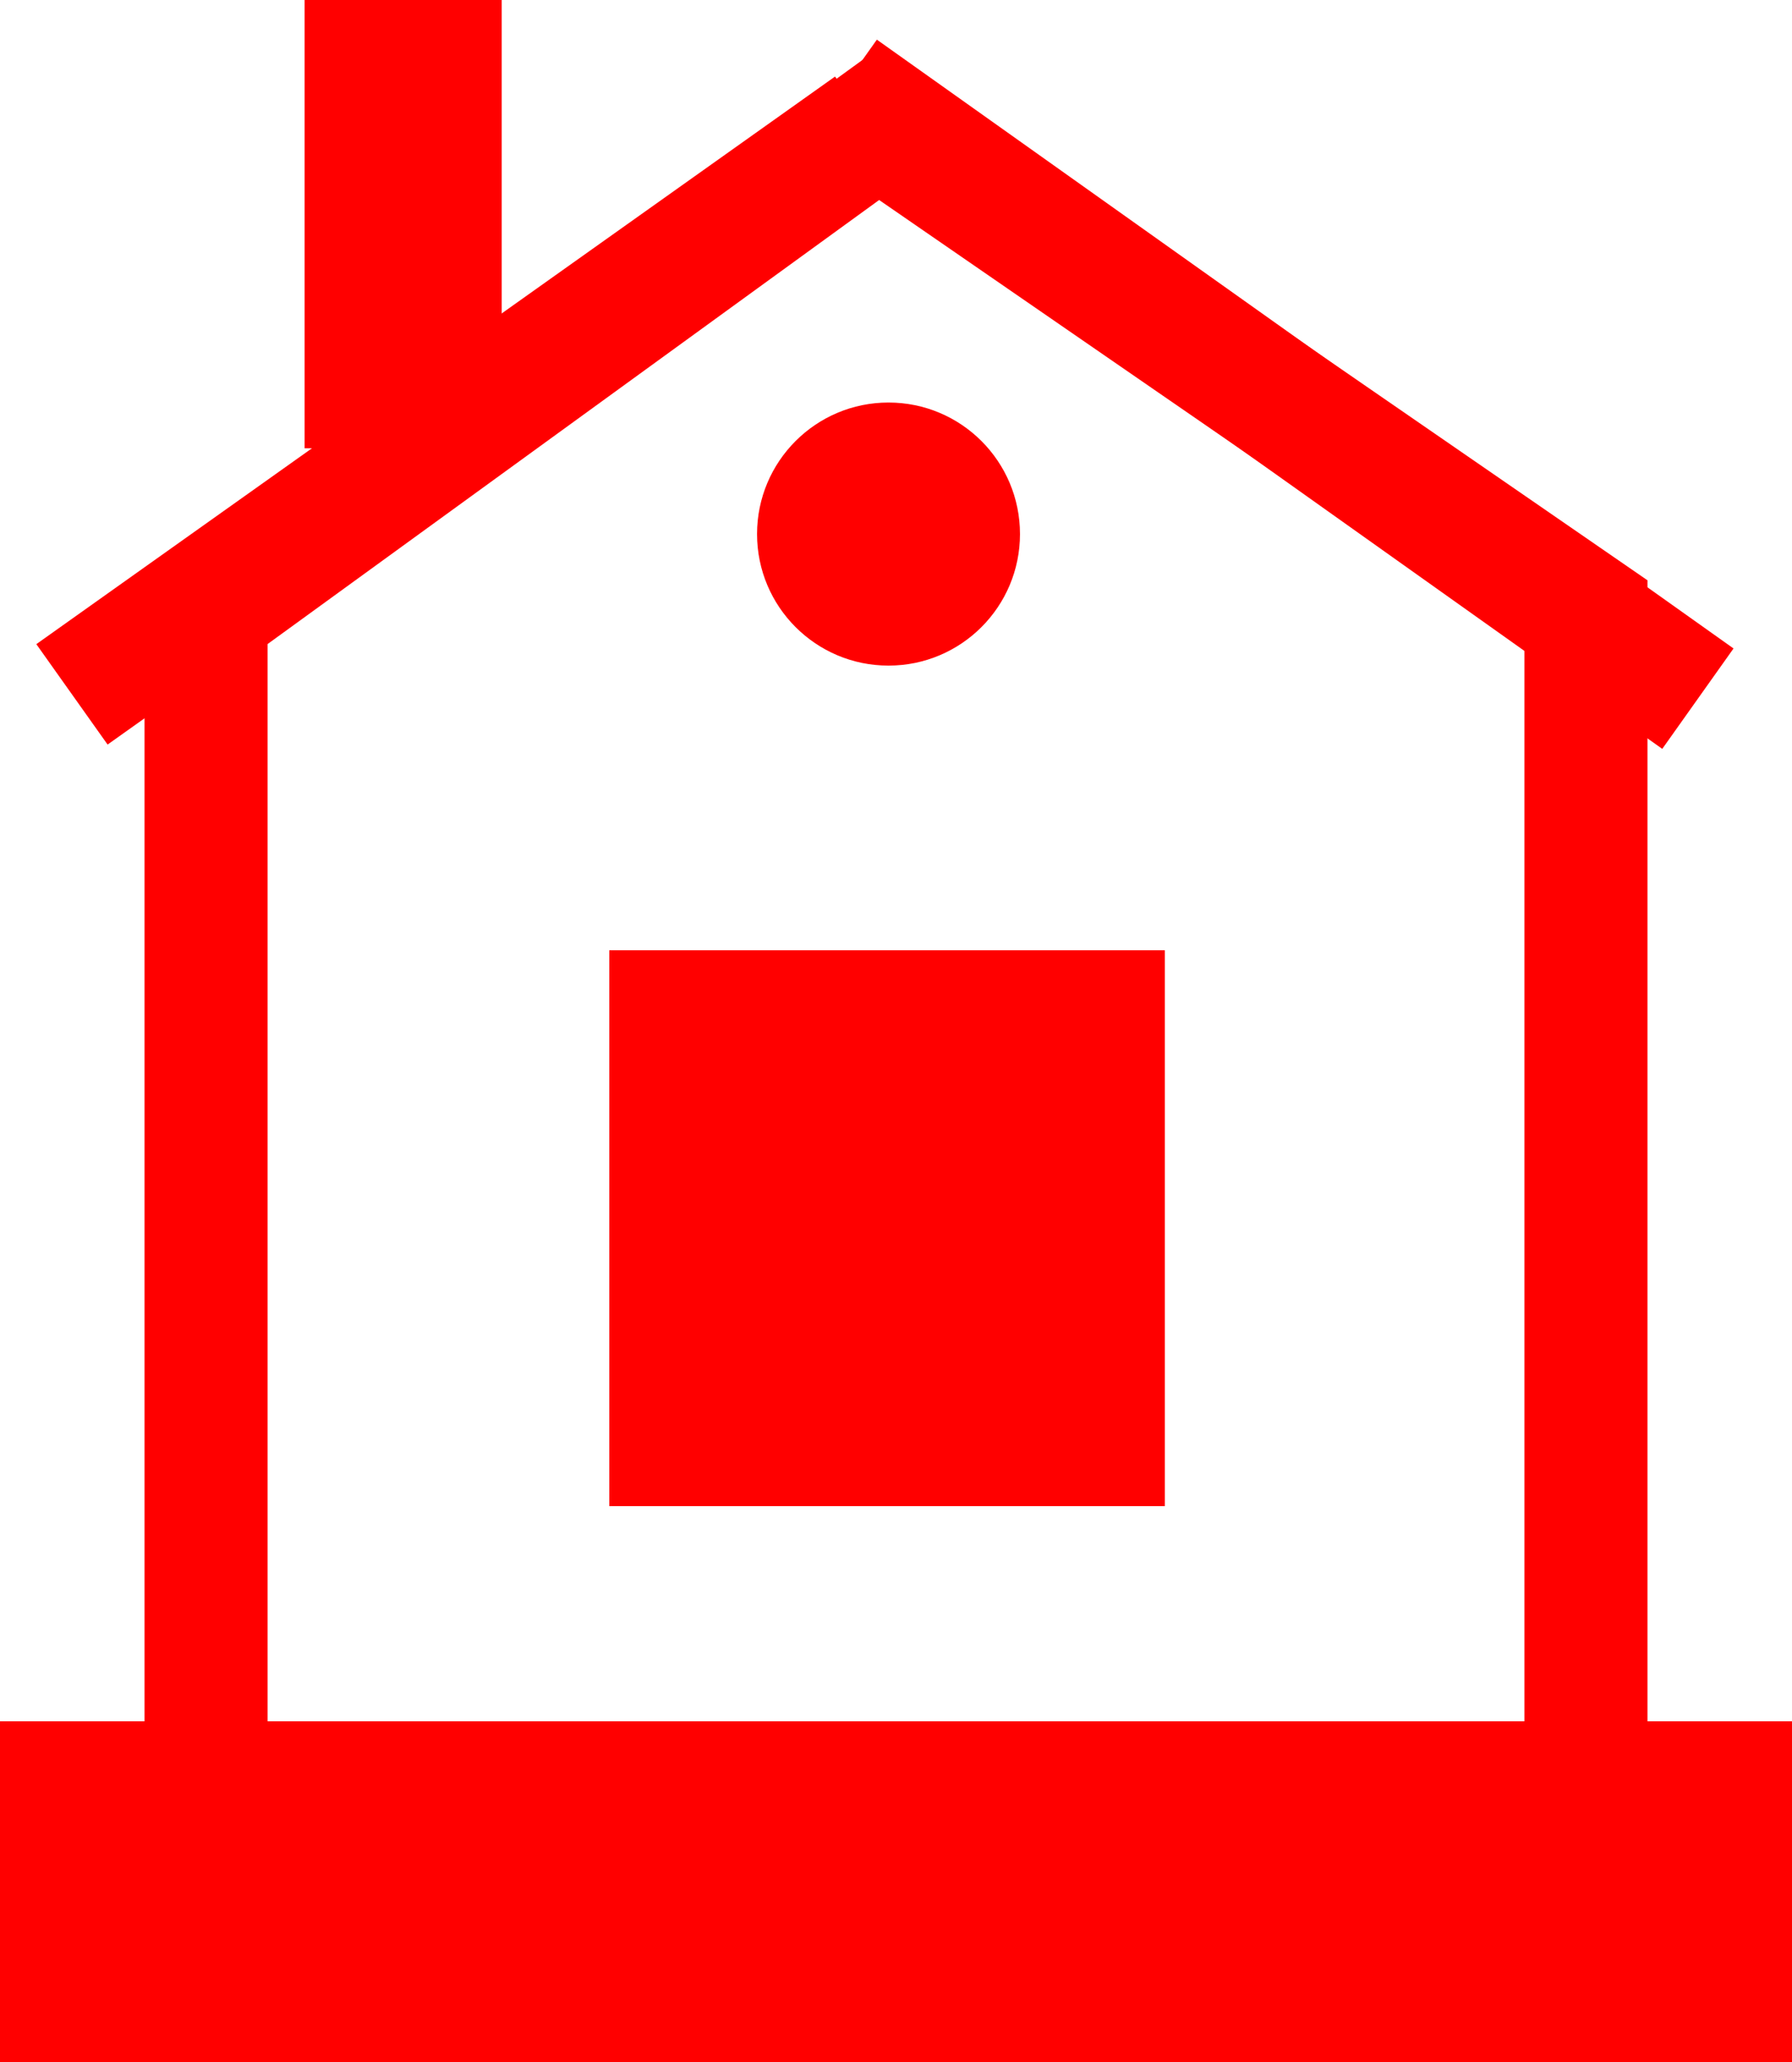
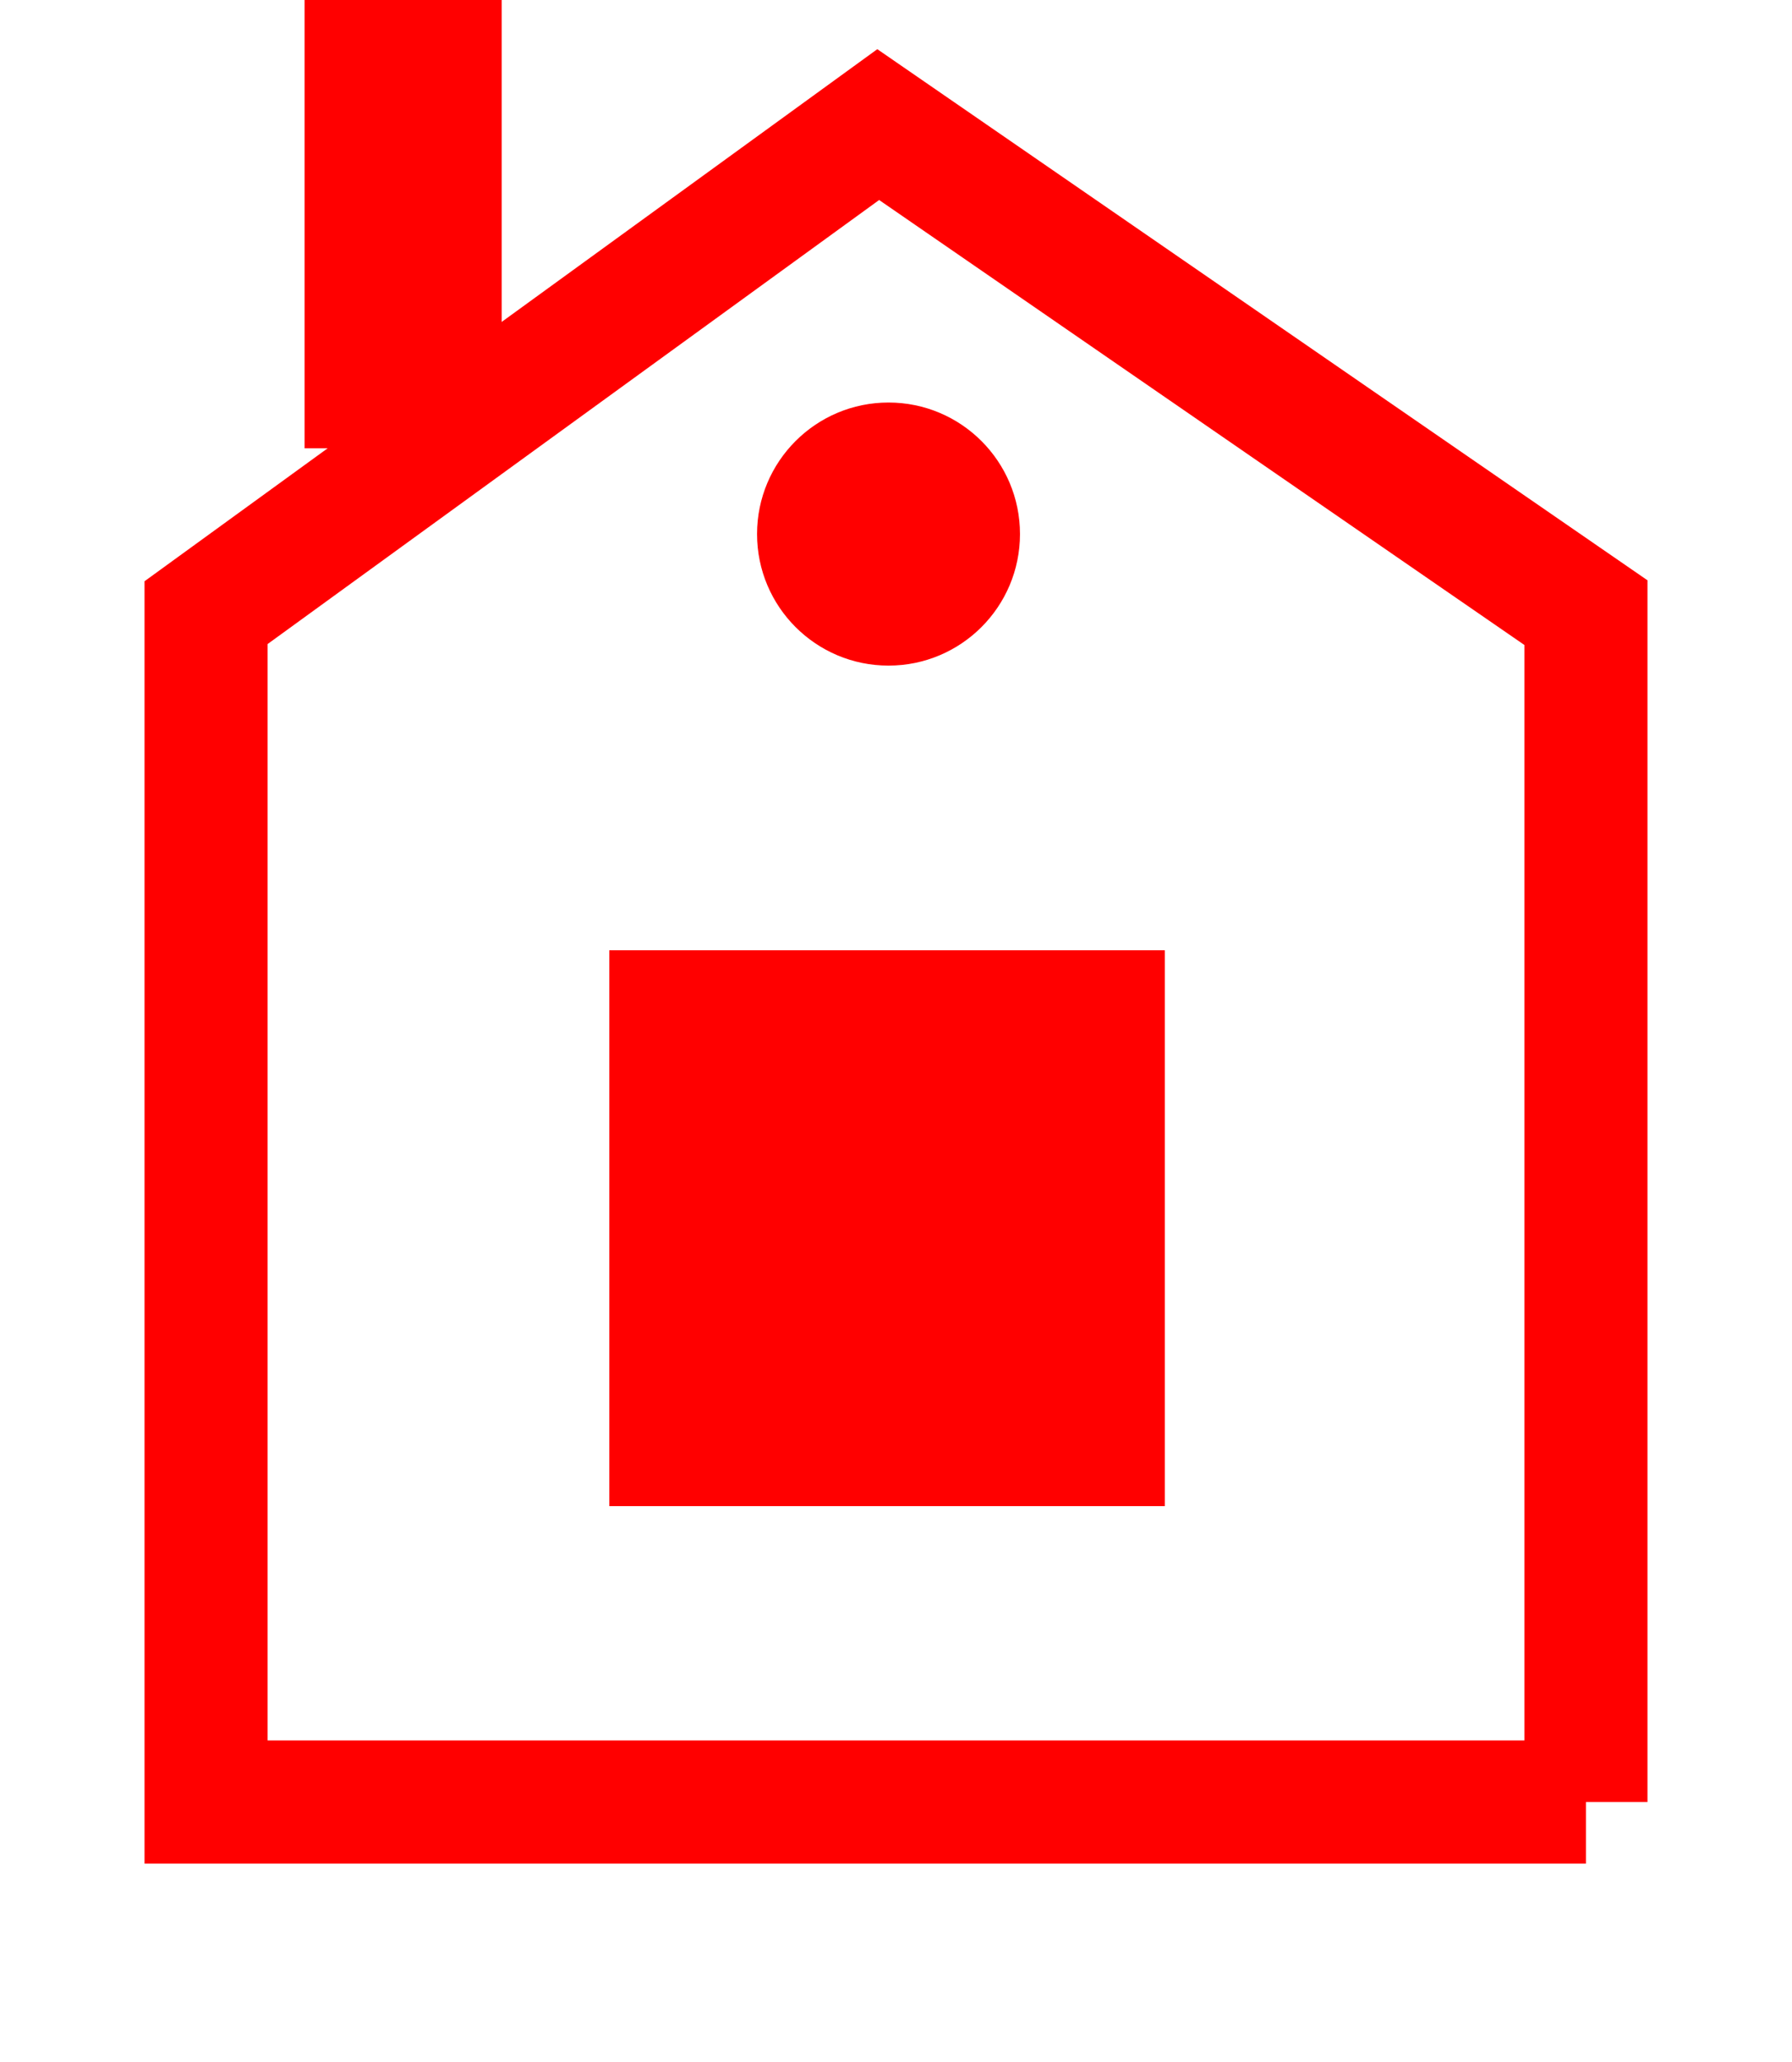
<svg xmlns="http://www.w3.org/2000/svg" id="_Слой_2" data-name="Слой 2" viewBox="0 0 149.67 172.12">
  <defs>
    <style>
      .cls-1 {
        fill: none;
        stroke: red;
        stroke-miterlimit: 10;
        stroke-width: 10.28px;
      }

      .cls-2 {
        fill: red;
      }
    </style>
  </defs>
  <g id="_Слой_1-2" data-name="Слой 1">
    <g>
      <g>
        <circle class="cls-2" cx="74.21" cy="44.58" r="10.98" />
-         <path class="cls-1" d="m132.46,150.42H17.21V51.14c18.71-13.58,37.42-27.16,56.14-40.74,19.7,13.58,39.41,27.16,59.11,40.74v99.28Z" />
-         <line class="cls-1" x1="72.72" y1="10.58" x2="6.01" y2="57.96" />
-         <line class="cls-1" x1="70.26" y1="7.5" x2="141.81" y2="58.32" />
+         <path class="cls-1" d="m132.46,150.42H17.21V51.14c18.71-13.58,37.42-27.16,56.14-40.74,19.7,13.58,39.41,27.16,59.11,40.74v99.28" />
        <rect class="cls-2" x="50.89" y="79.32" width="46.4" height="46.4" />
      </g>
-       <rect class="cls-2" y="143.68" width="149.67" height="28.44" />
      <rect class="cls-2" x="25.44" width="16.46" height="37.42" />
    </g>
  </g>
</svg>